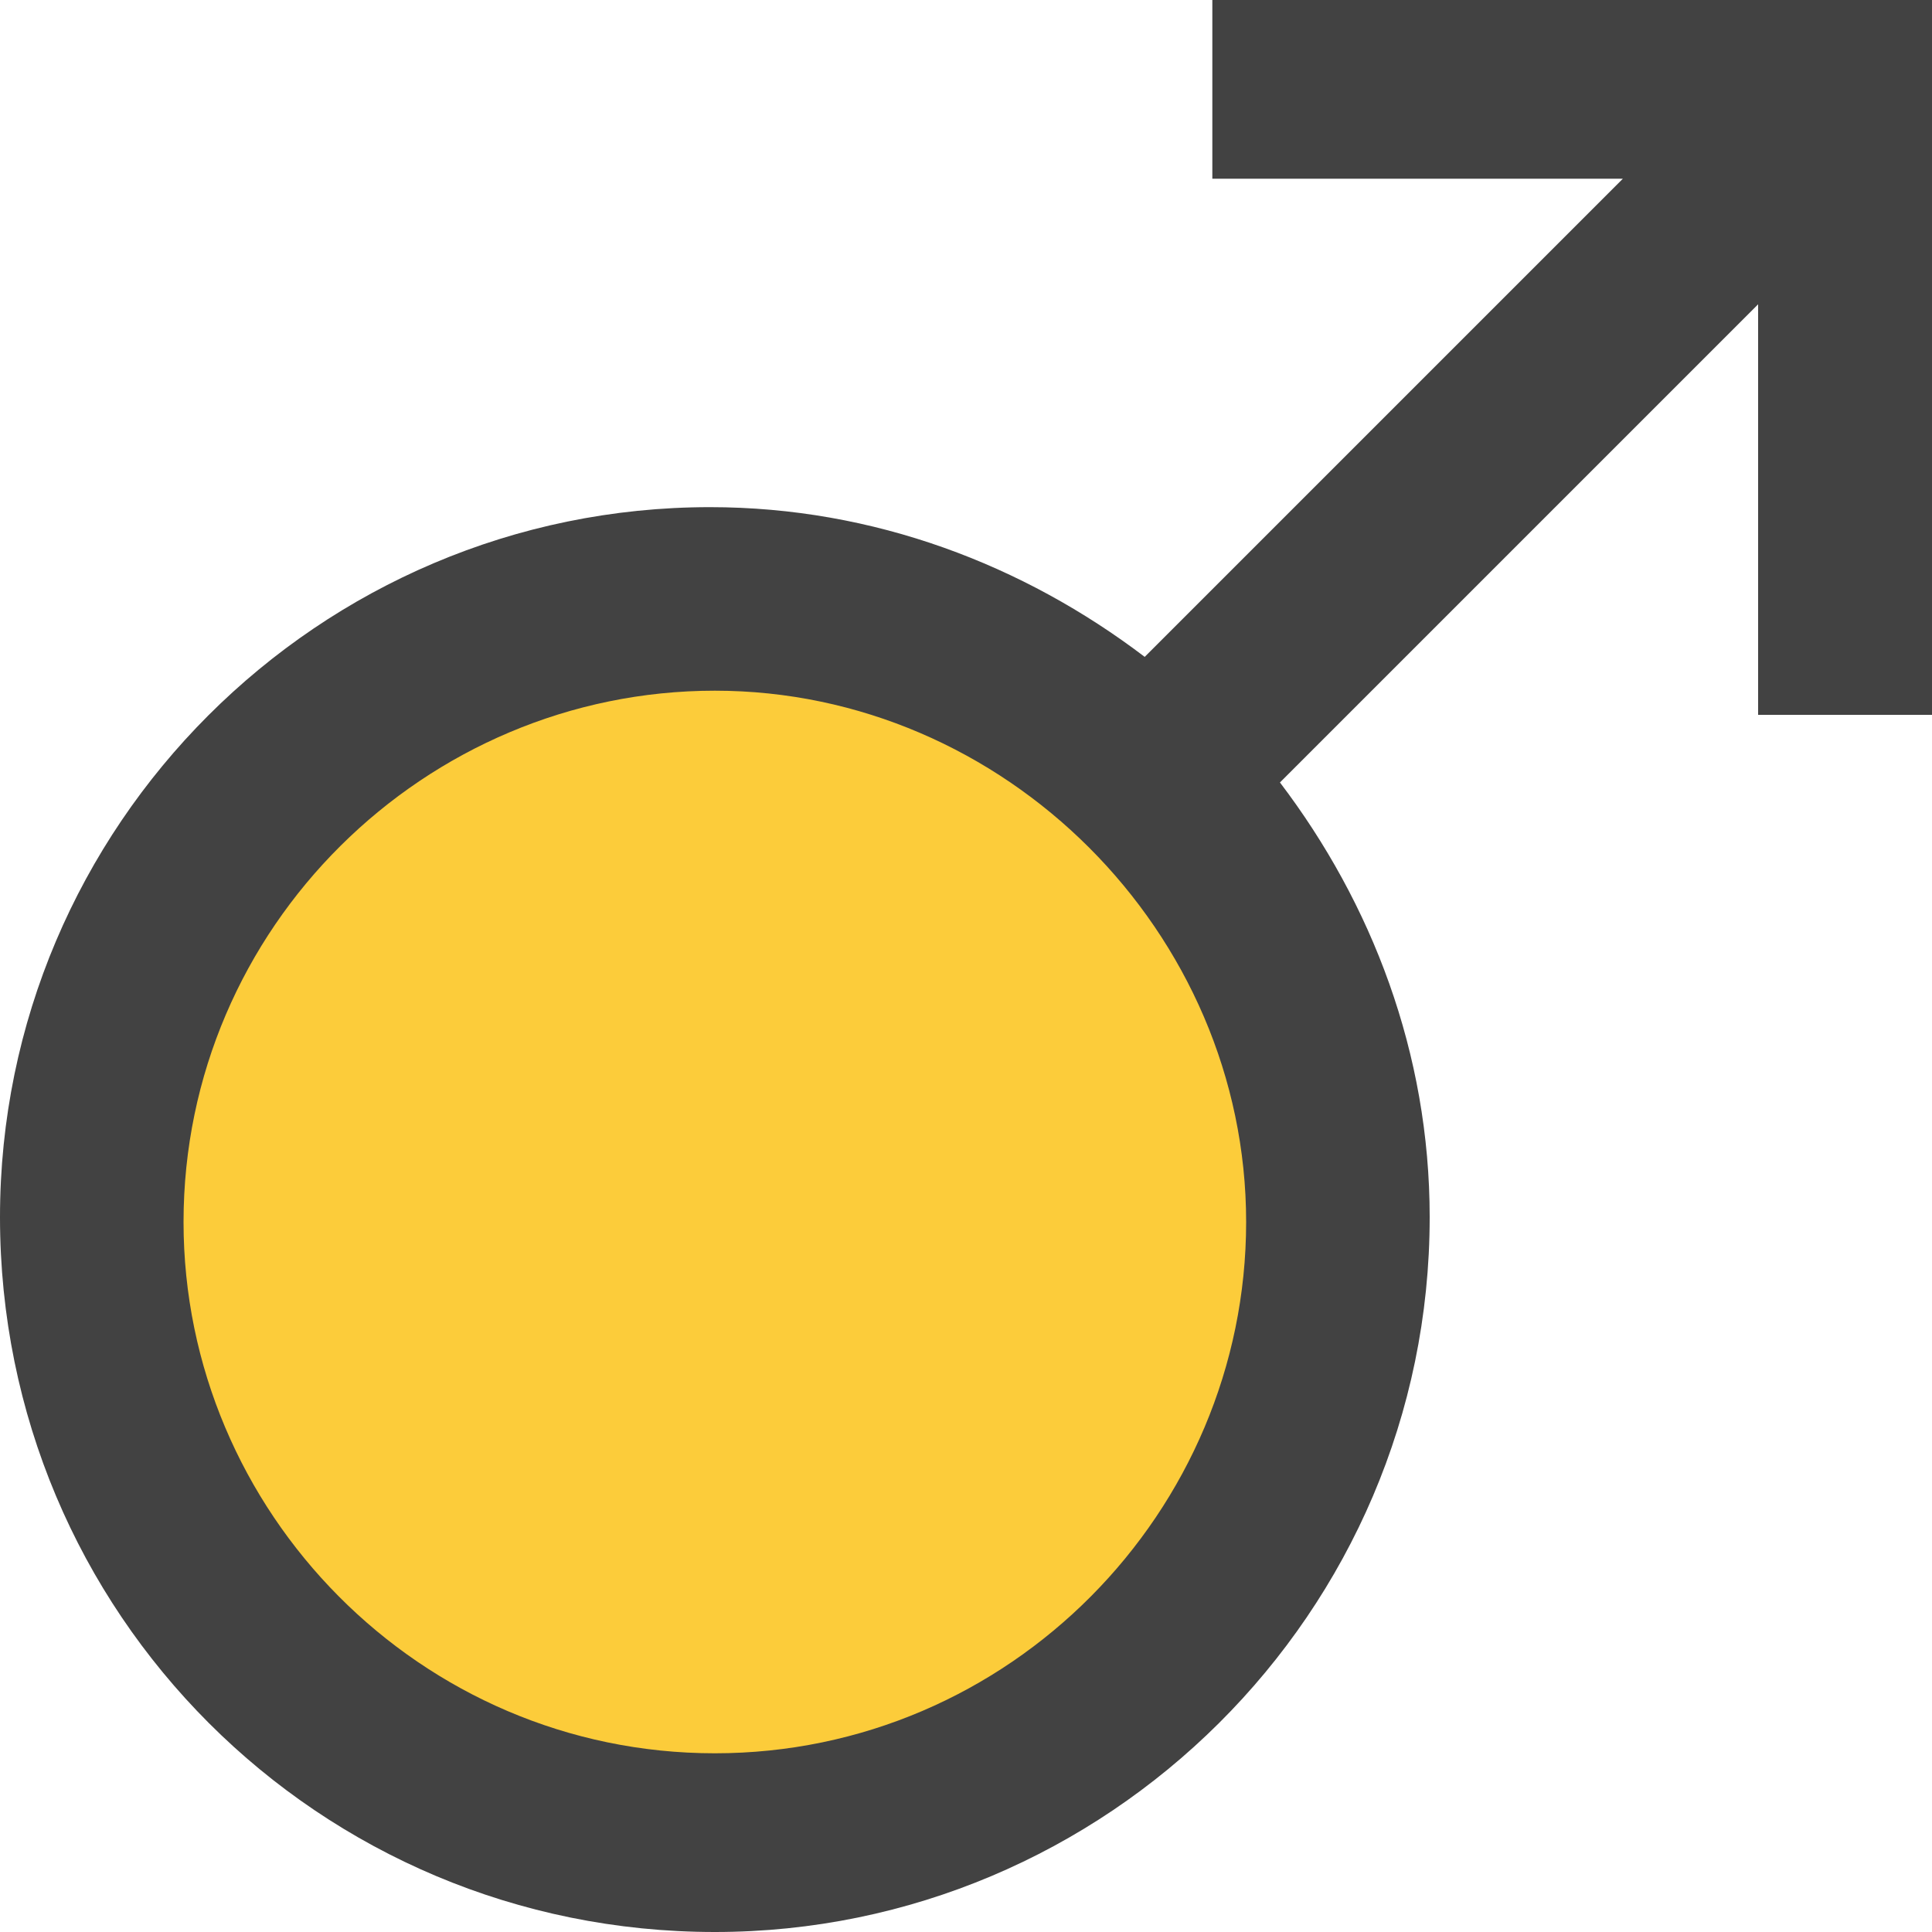
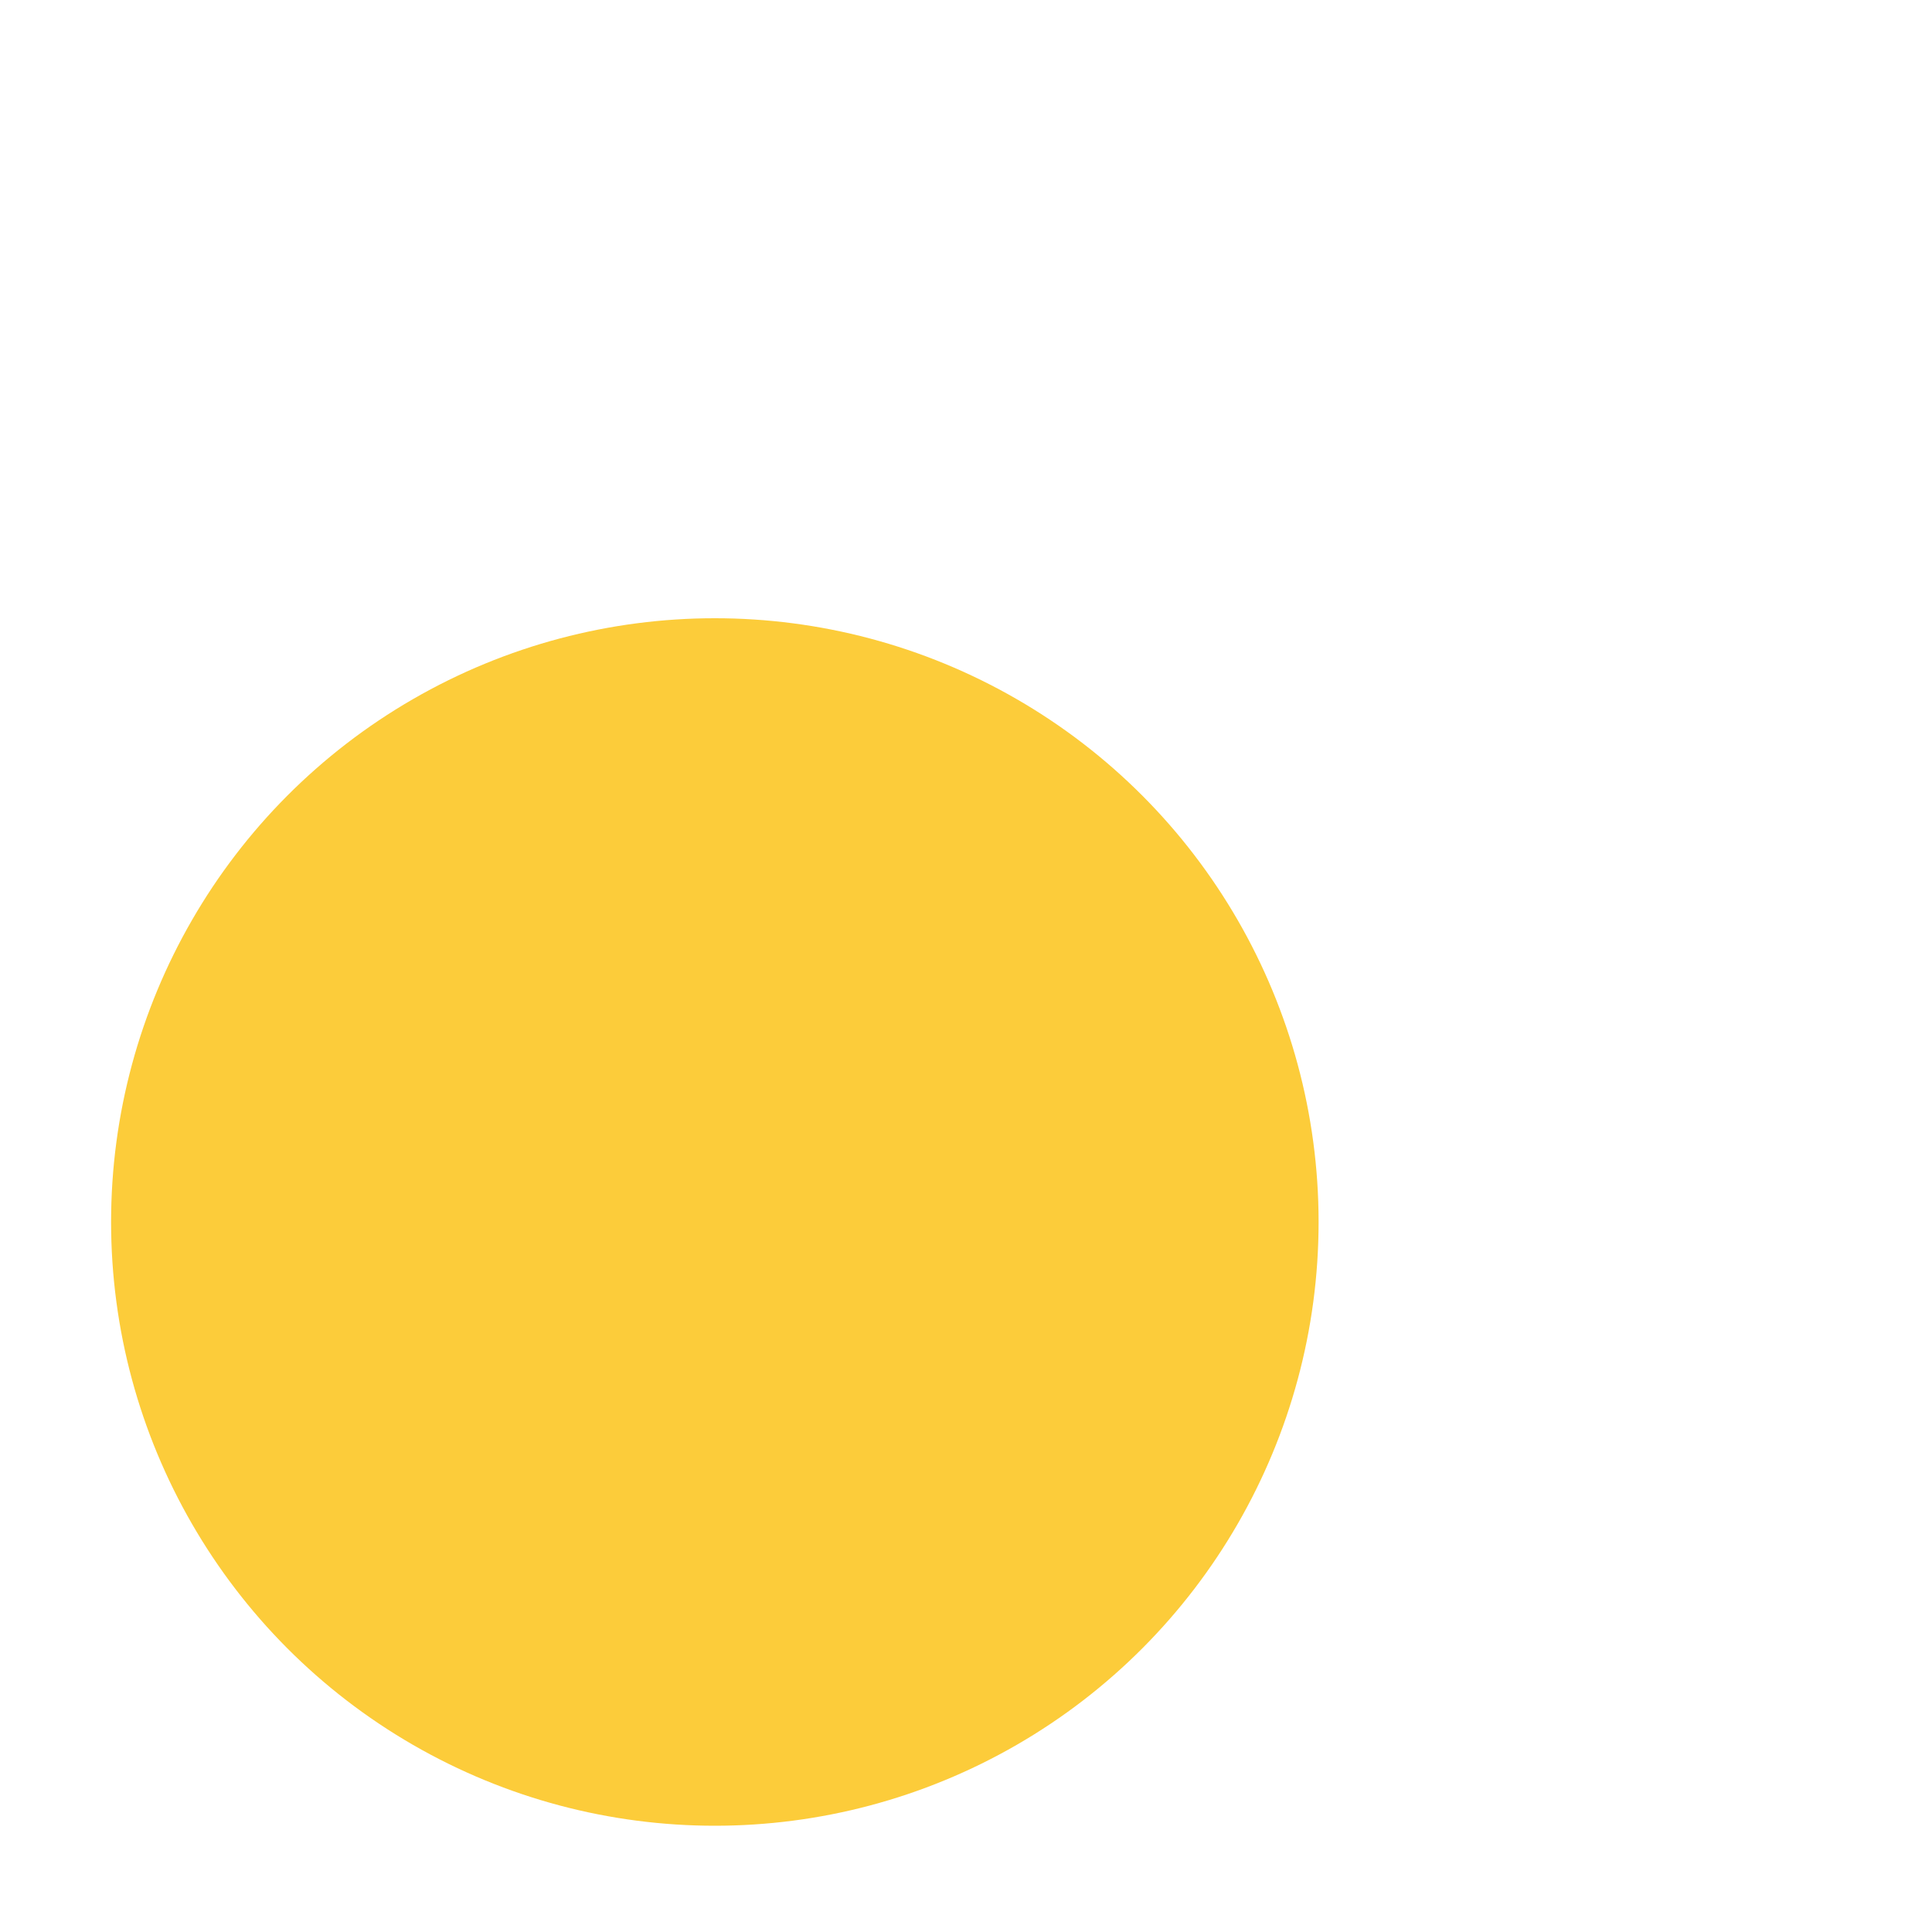
<svg xmlns="http://www.w3.org/2000/svg" version="1.1" id="Layer_1" x="0px" y="0px" viewBox="0 0 40 40" style="enable-background:new 0 0 40 40;" xml:space="preserve">
  <style type="text/css">
	.st0{fill:#FCCC3A;}
	.st1{fill:#424242;}
</style>
  <circle class="st0" cx="14.8" cy="25.3" r="12.5" />
-   <path class="st1" d="M25.1,0v3.7h8.5l-9.9,9.9c-2.5-1.9-5.6-3.1-9-3.1C6.6,10.5,0,17.1,0,25.2C0,33.4,6.6,40,14.8,40  c8.1,0,14.8-6.6,14.8-14.8c0-3.4-1.2-6.5-3.1-9l9.9-9.9v8.5H40V0H25.1z M14.8,36.3c-6.1,0-11-5-11-11c0-6.1,5-11,11-11s11,5,11,11  S20.9,36.3,14.8,36.3z" />
</svg>